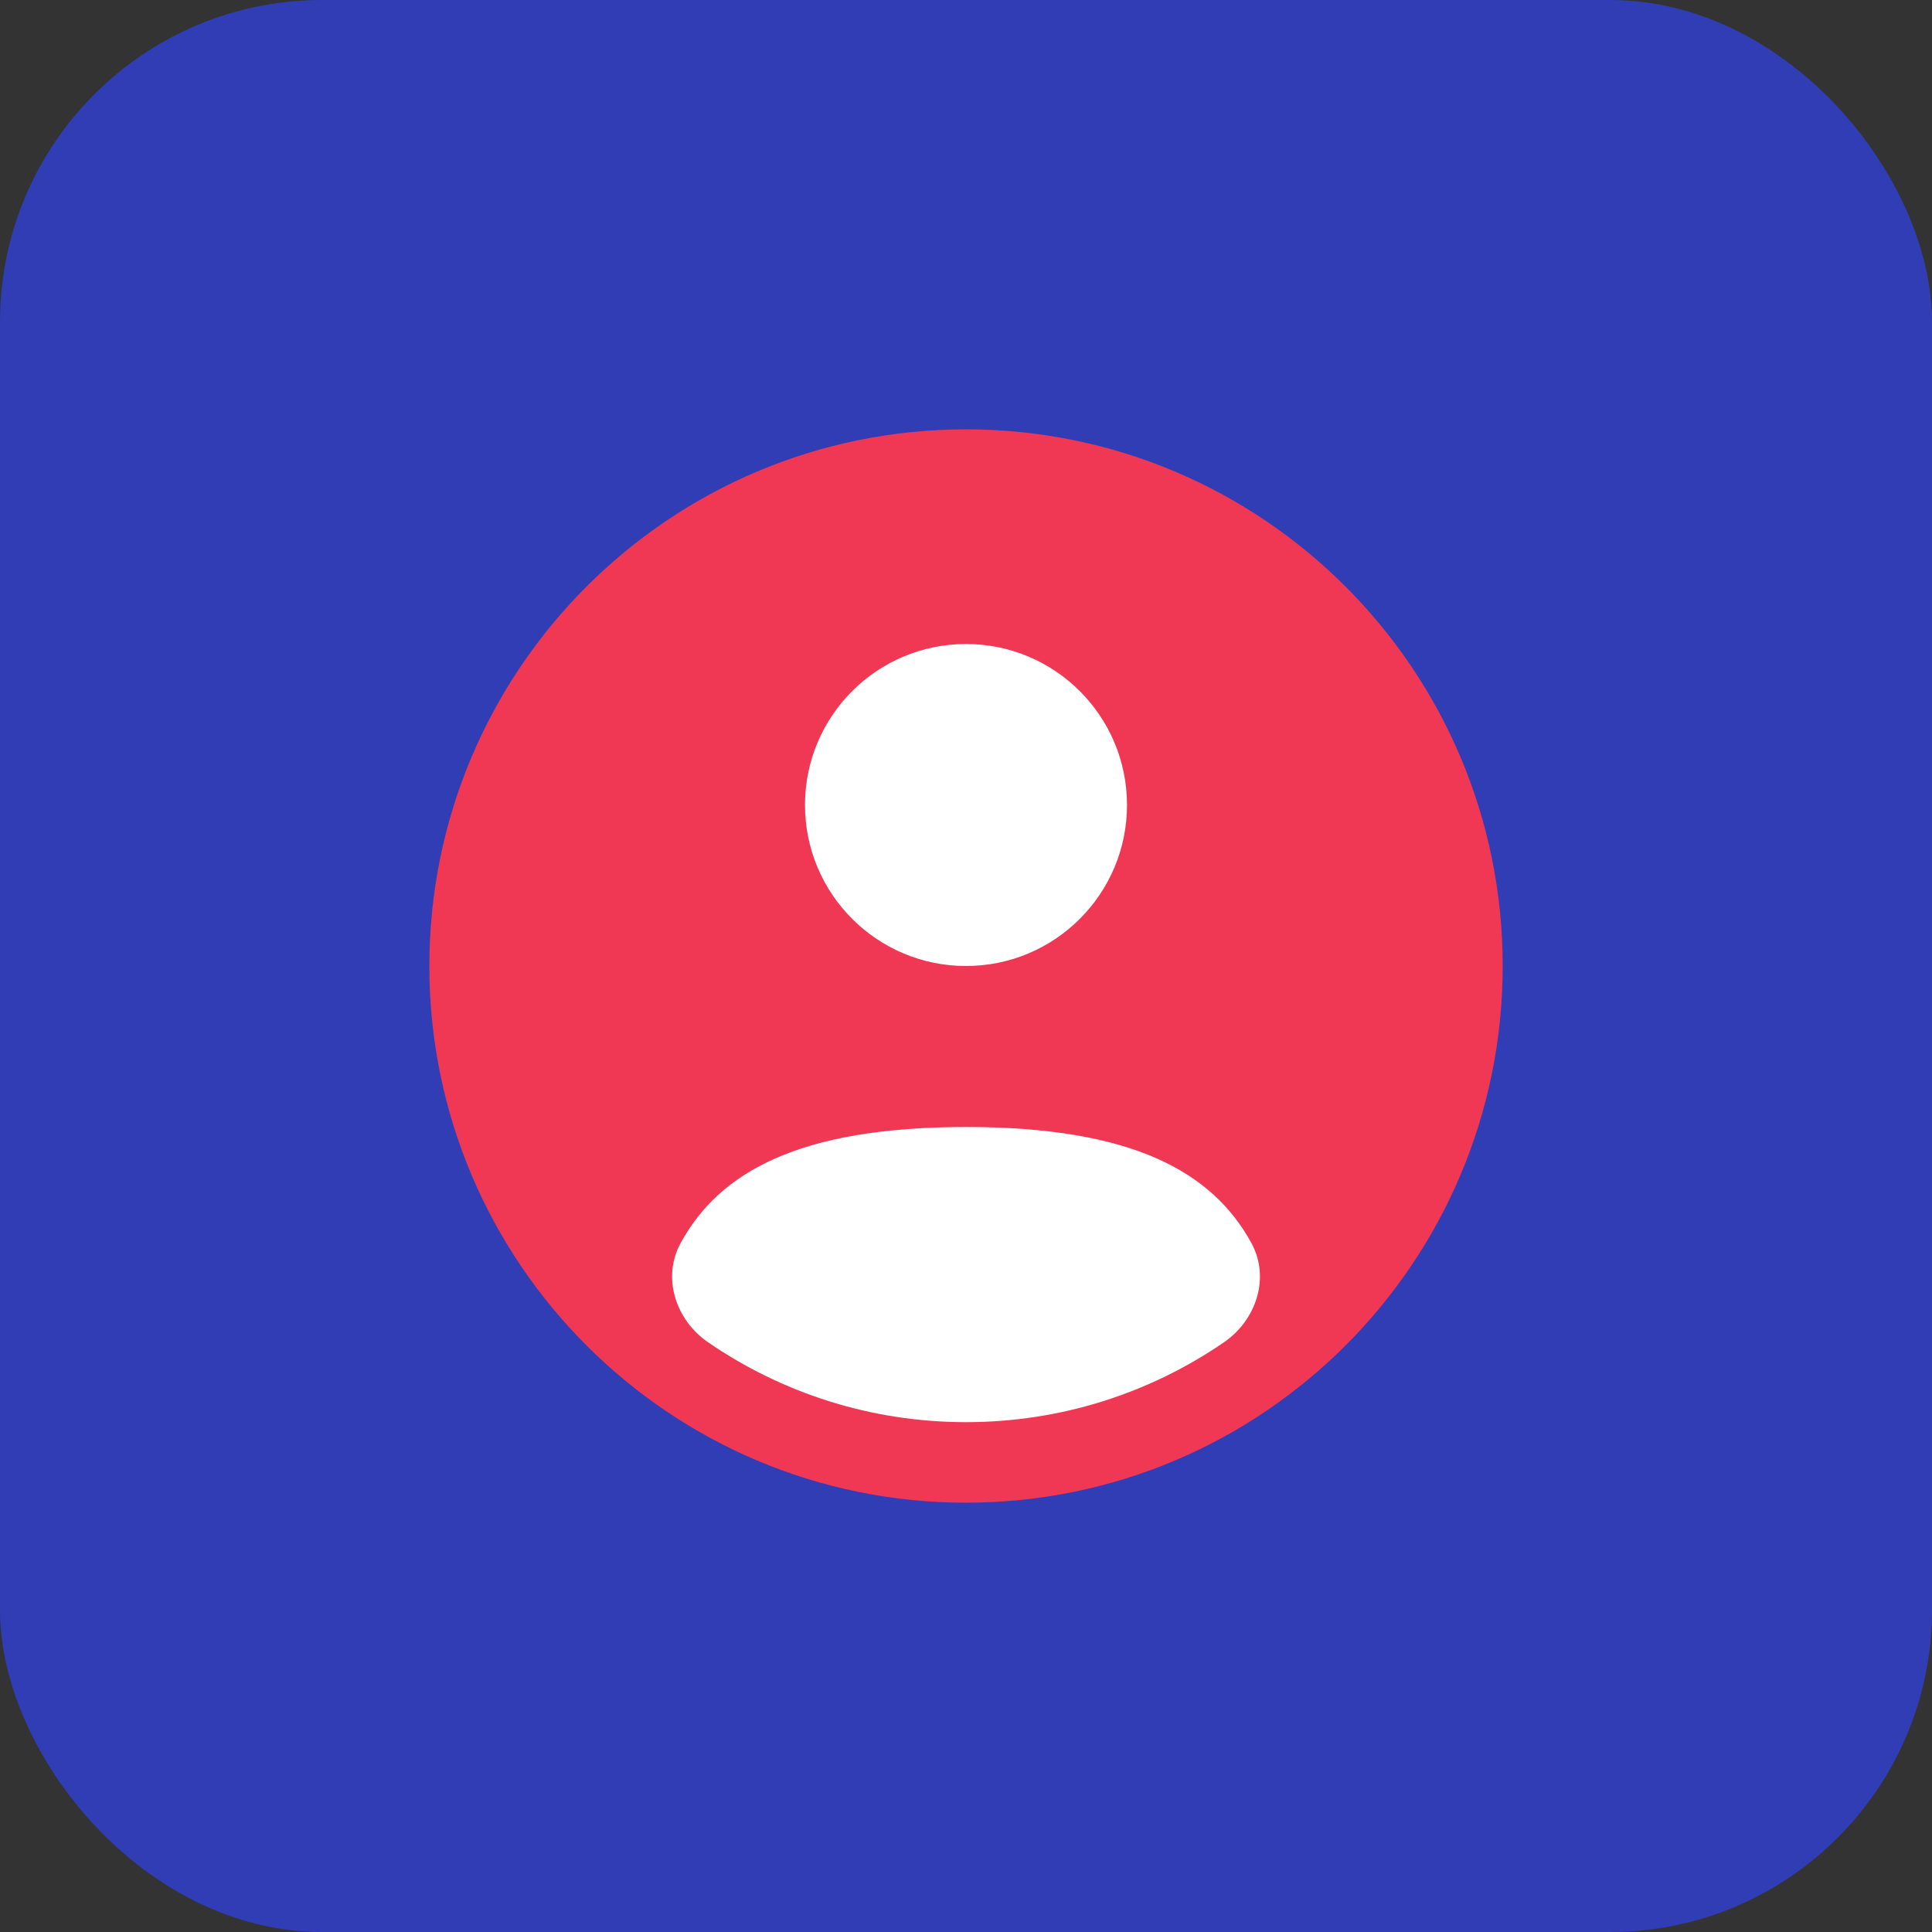
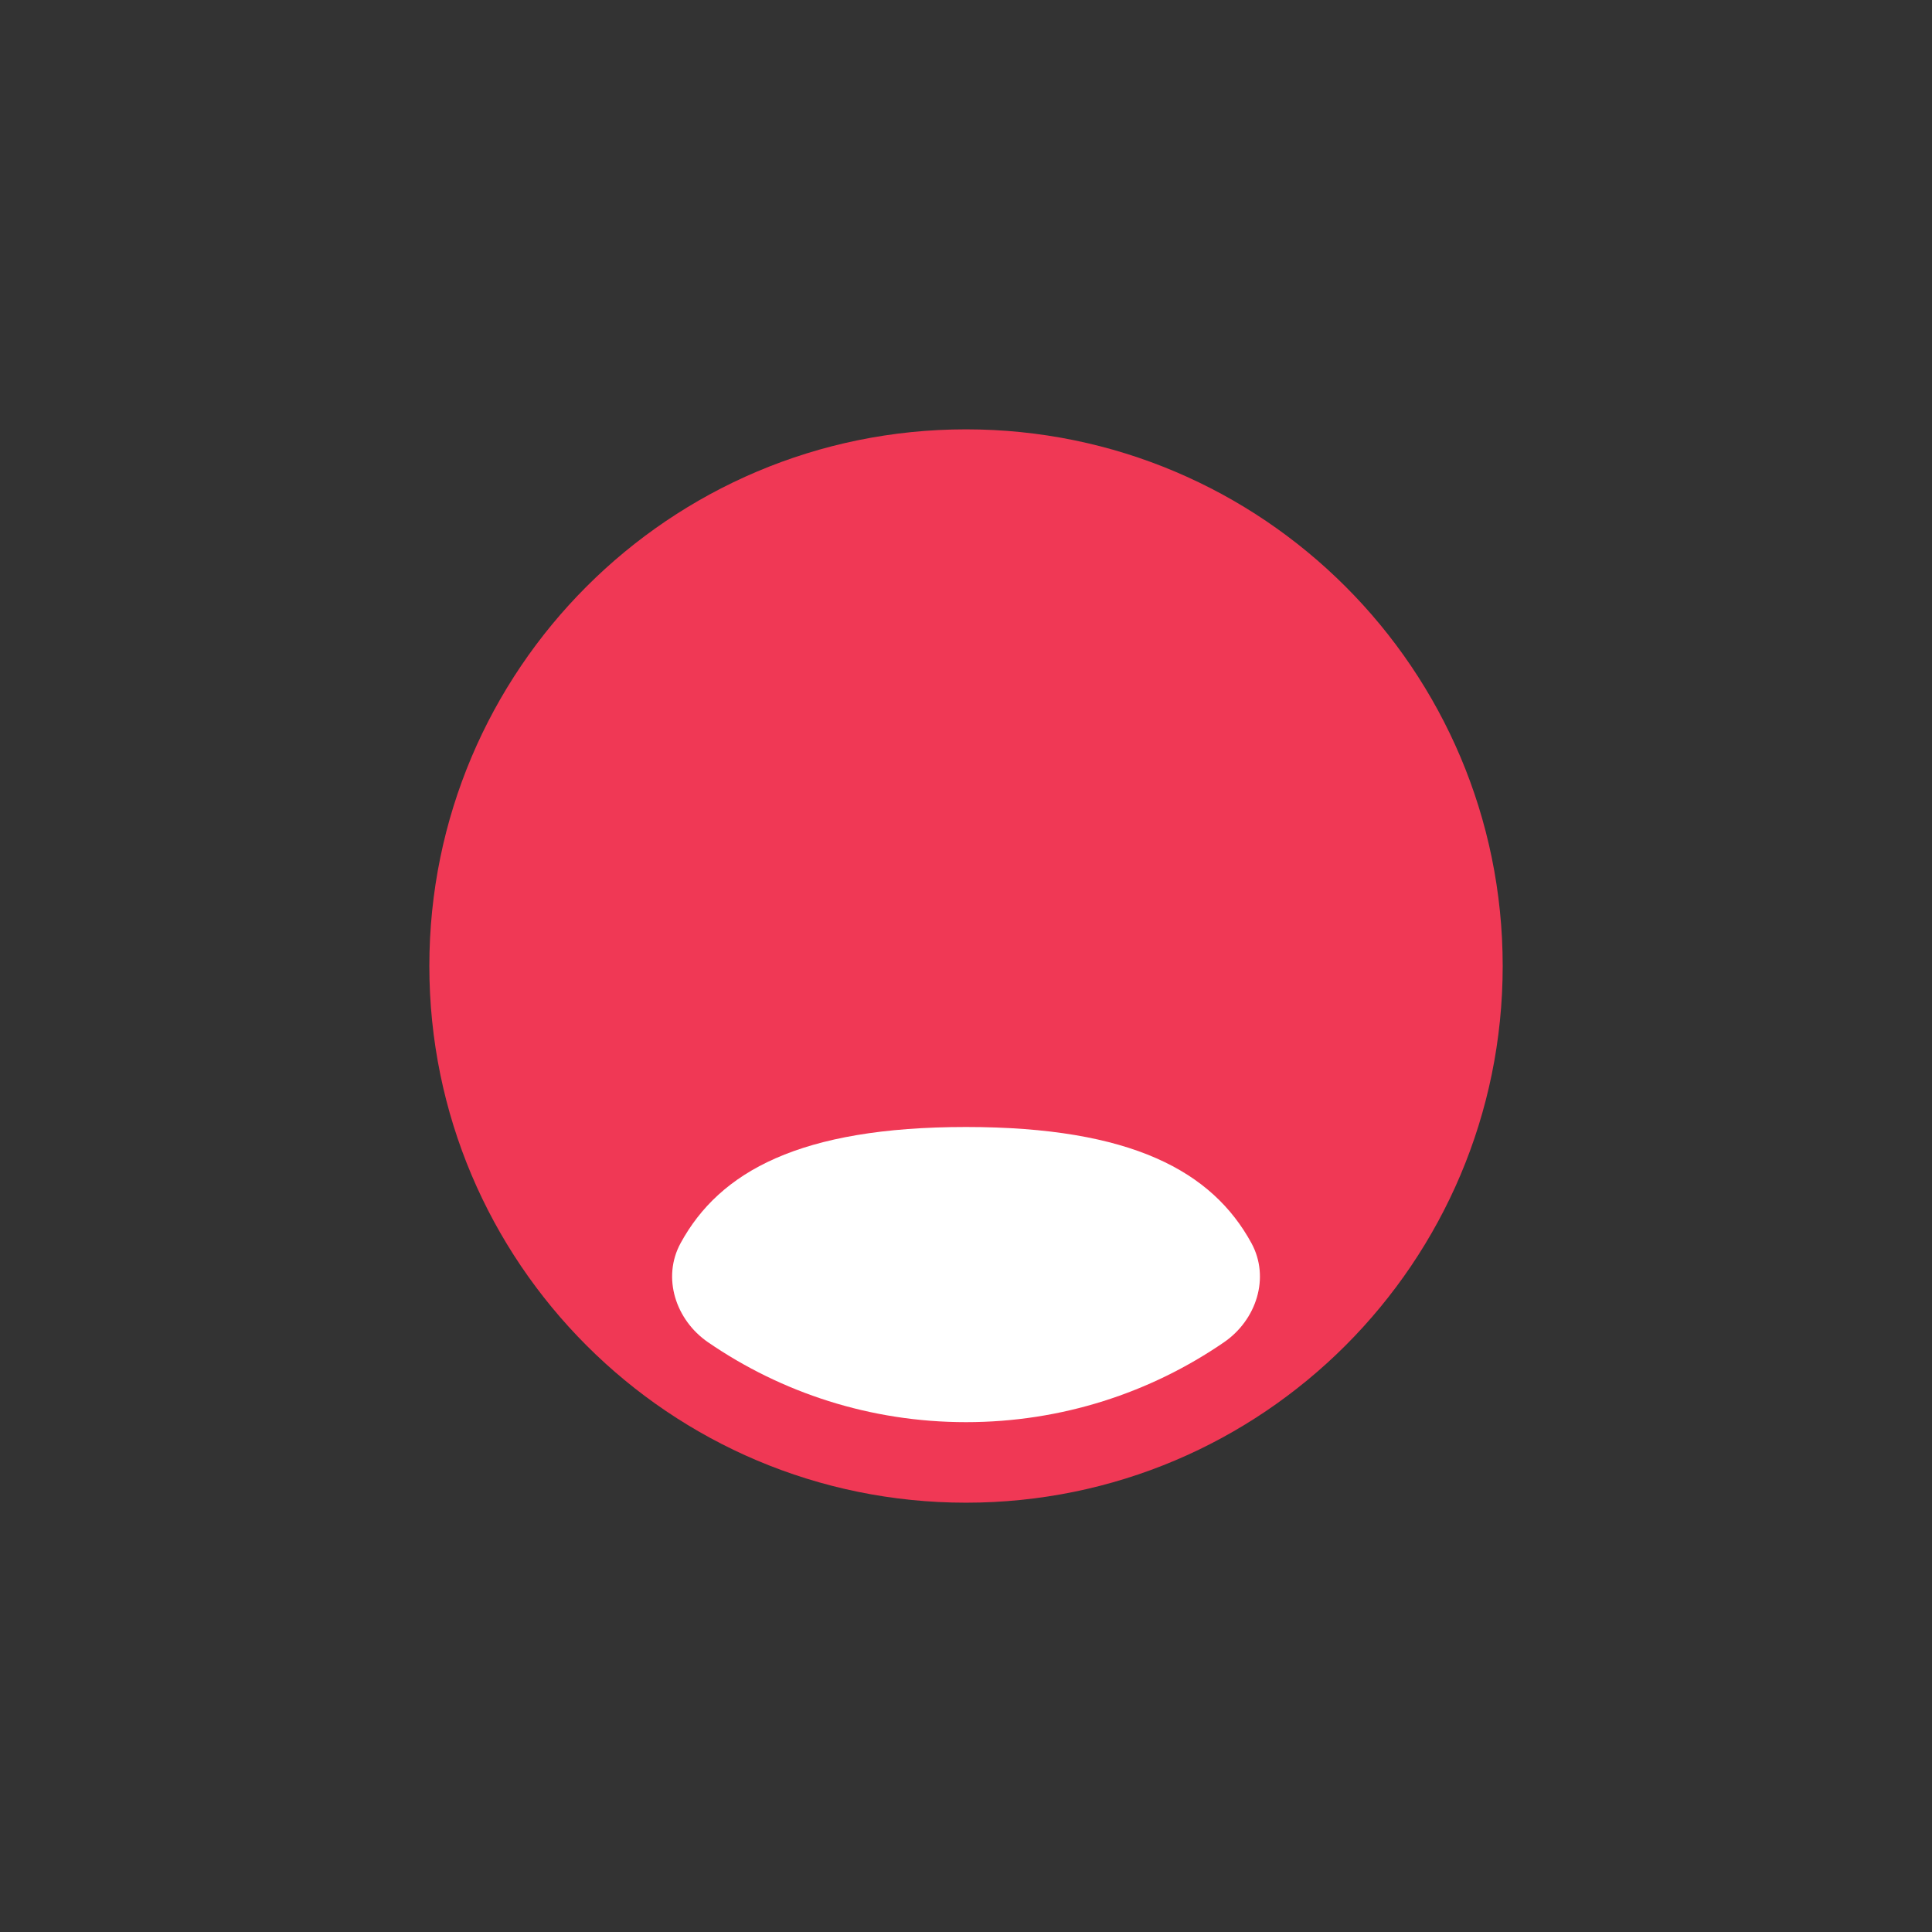
<svg xmlns="http://www.w3.org/2000/svg" width="48" height="48" viewBox="0 0 48 48" fill="none">
  <rect x="0" y="0" width="48" height="48" fill="#333333" stroke="none" />
-   <rect width="48" height="48" rx="8" fill="#303DB5" />
  <path d="M37.334 24C37.334 31.364 31.364 37.334 24 37.334C16.637 37.334 10.667 31.364 10.667 24C10.667 16.637 16.637 10.667 24 10.667C31.364 10.667 37.334 16.637 37.334 24Z" fill="#F03855" />
  <path d="M30.41 33.348C28.587 34.6 26.379 35.333 24 35.333C21.622 35.333 19.414 34.6 17.591 33.348C16.786 32.795 16.442 31.741 16.91 30.884C17.88 29.107 19.88 28 24 28C28.121 28 30.12 29.107 31.091 30.884C31.559 31.742 31.215 32.795 30.41 33.348Z" fill="white" />
-   <path d="M24 24C26.209 24 28 22.209 28 20C28 17.791 26.209 16 24 16C21.791 16 20 17.791 20 20C20 22.209 21.791 24 24 24Z" fill="white" />
</svg>